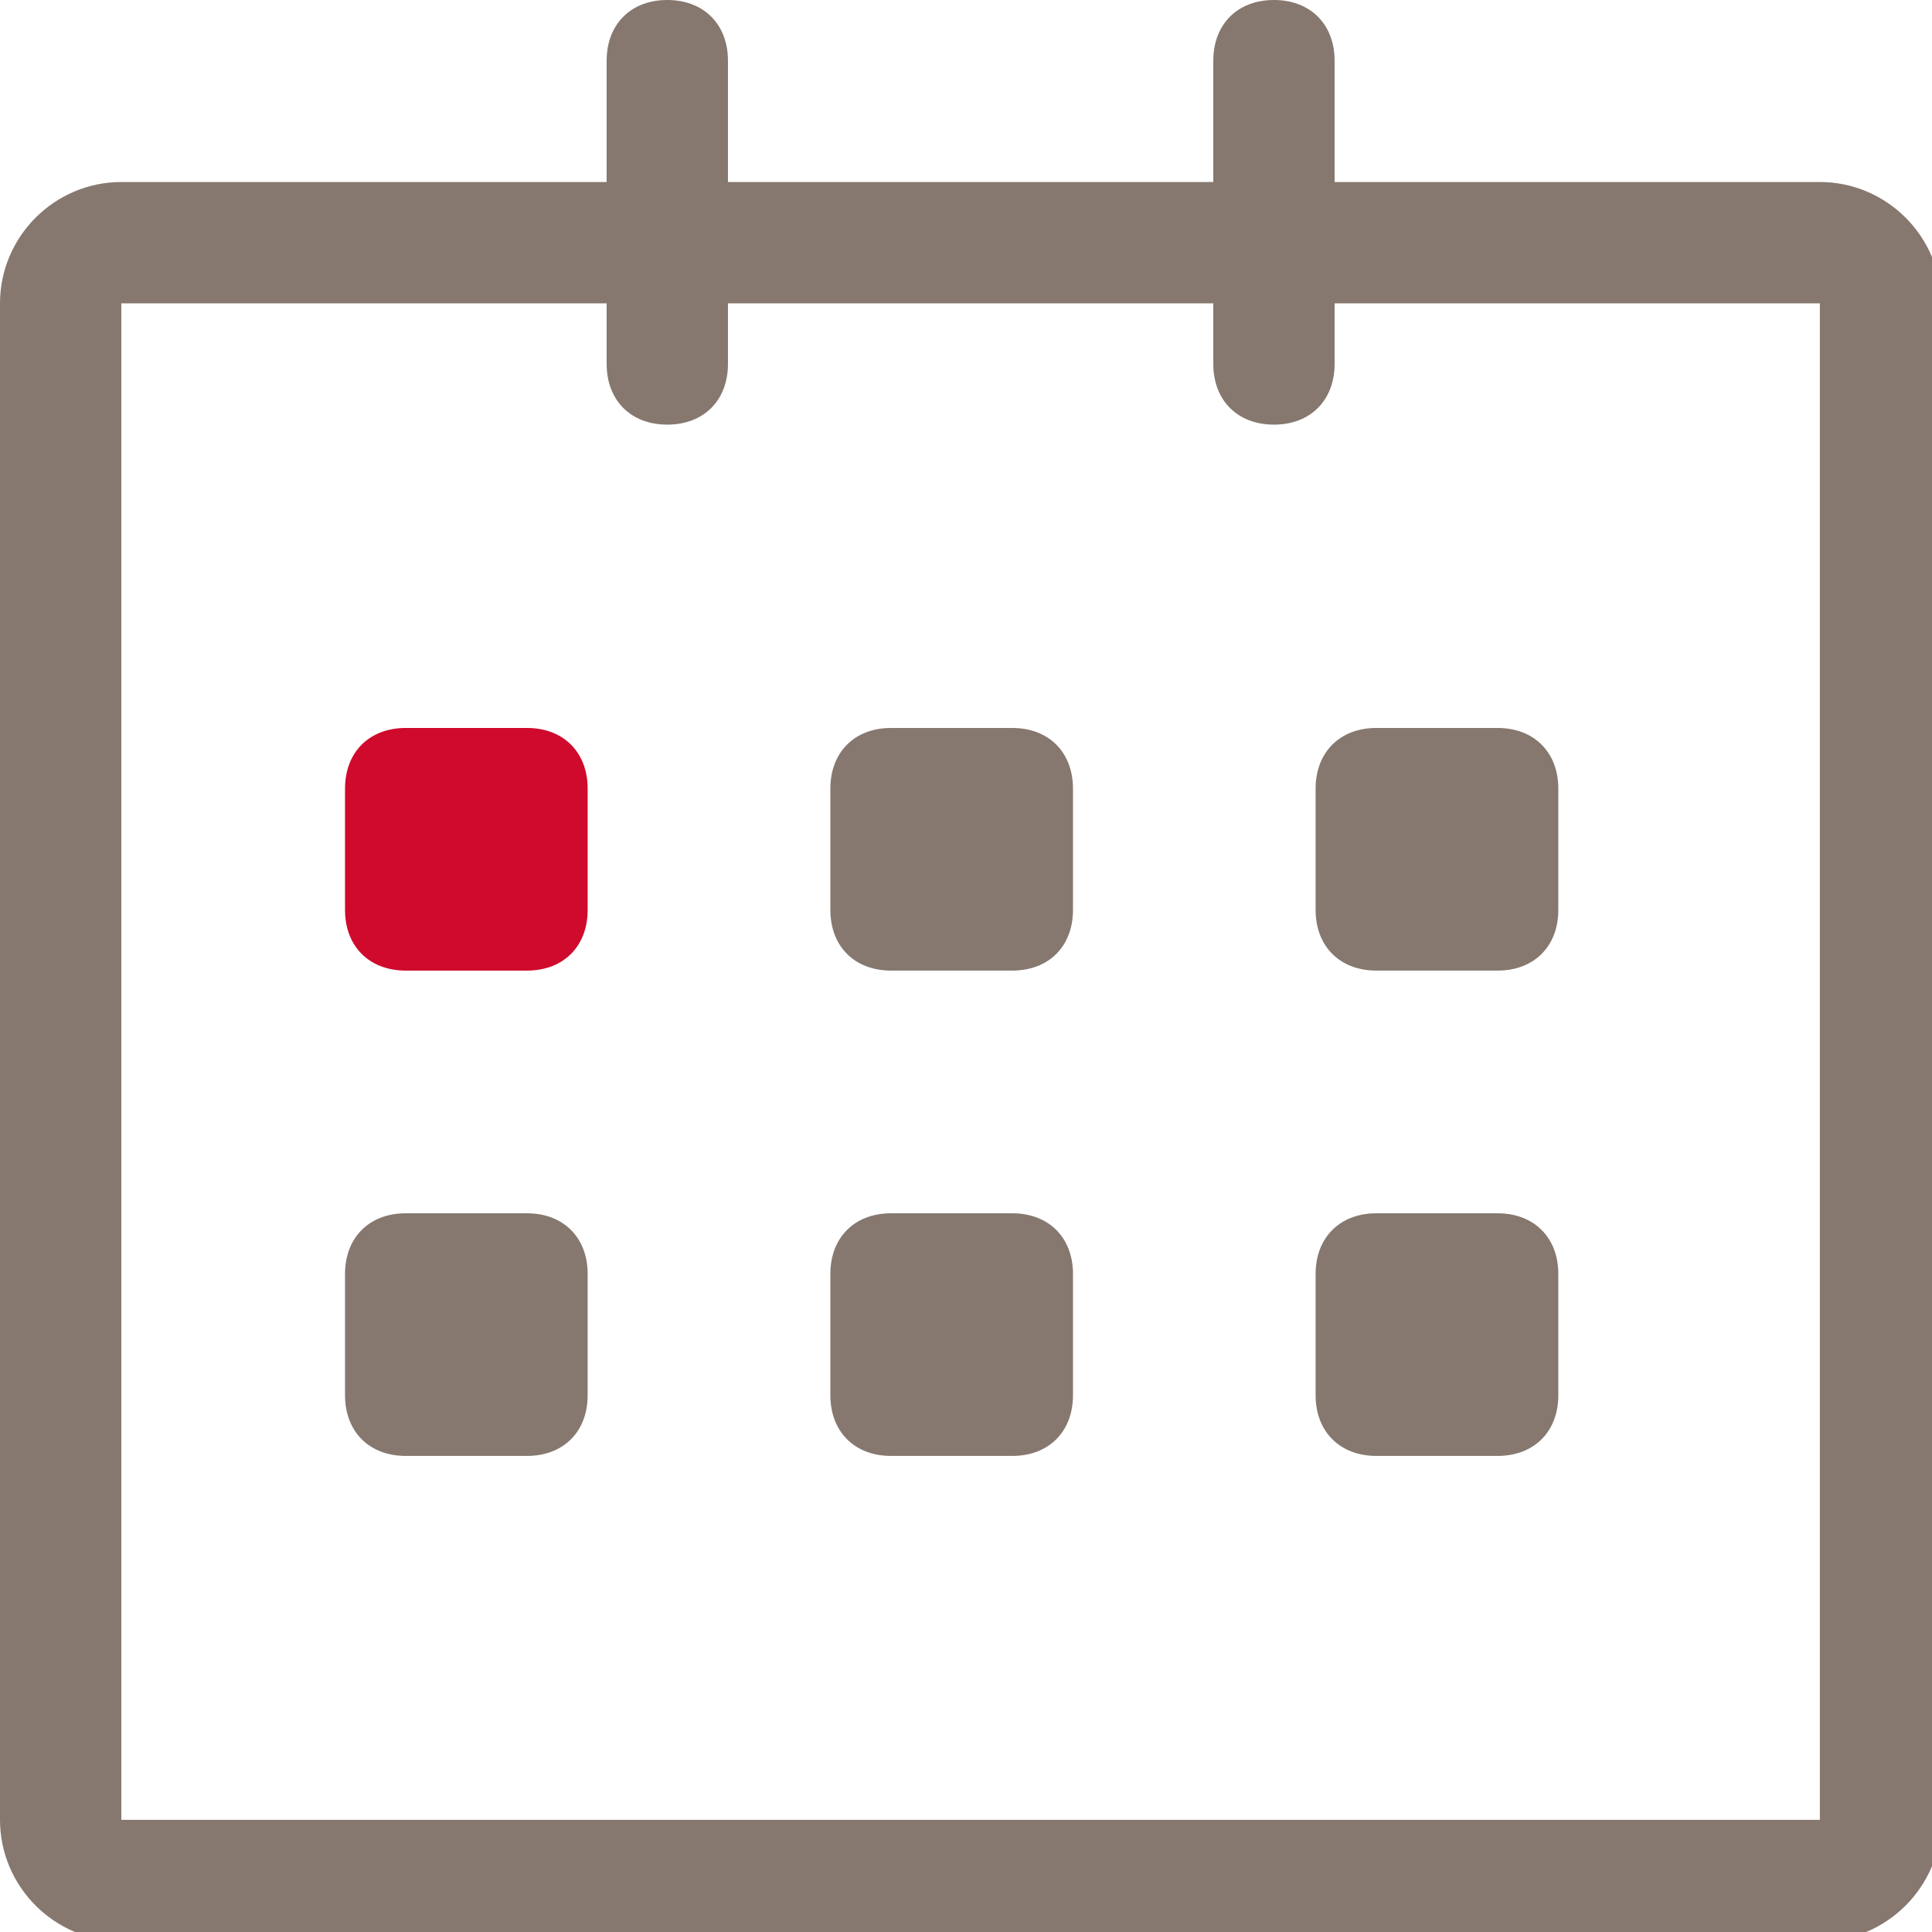
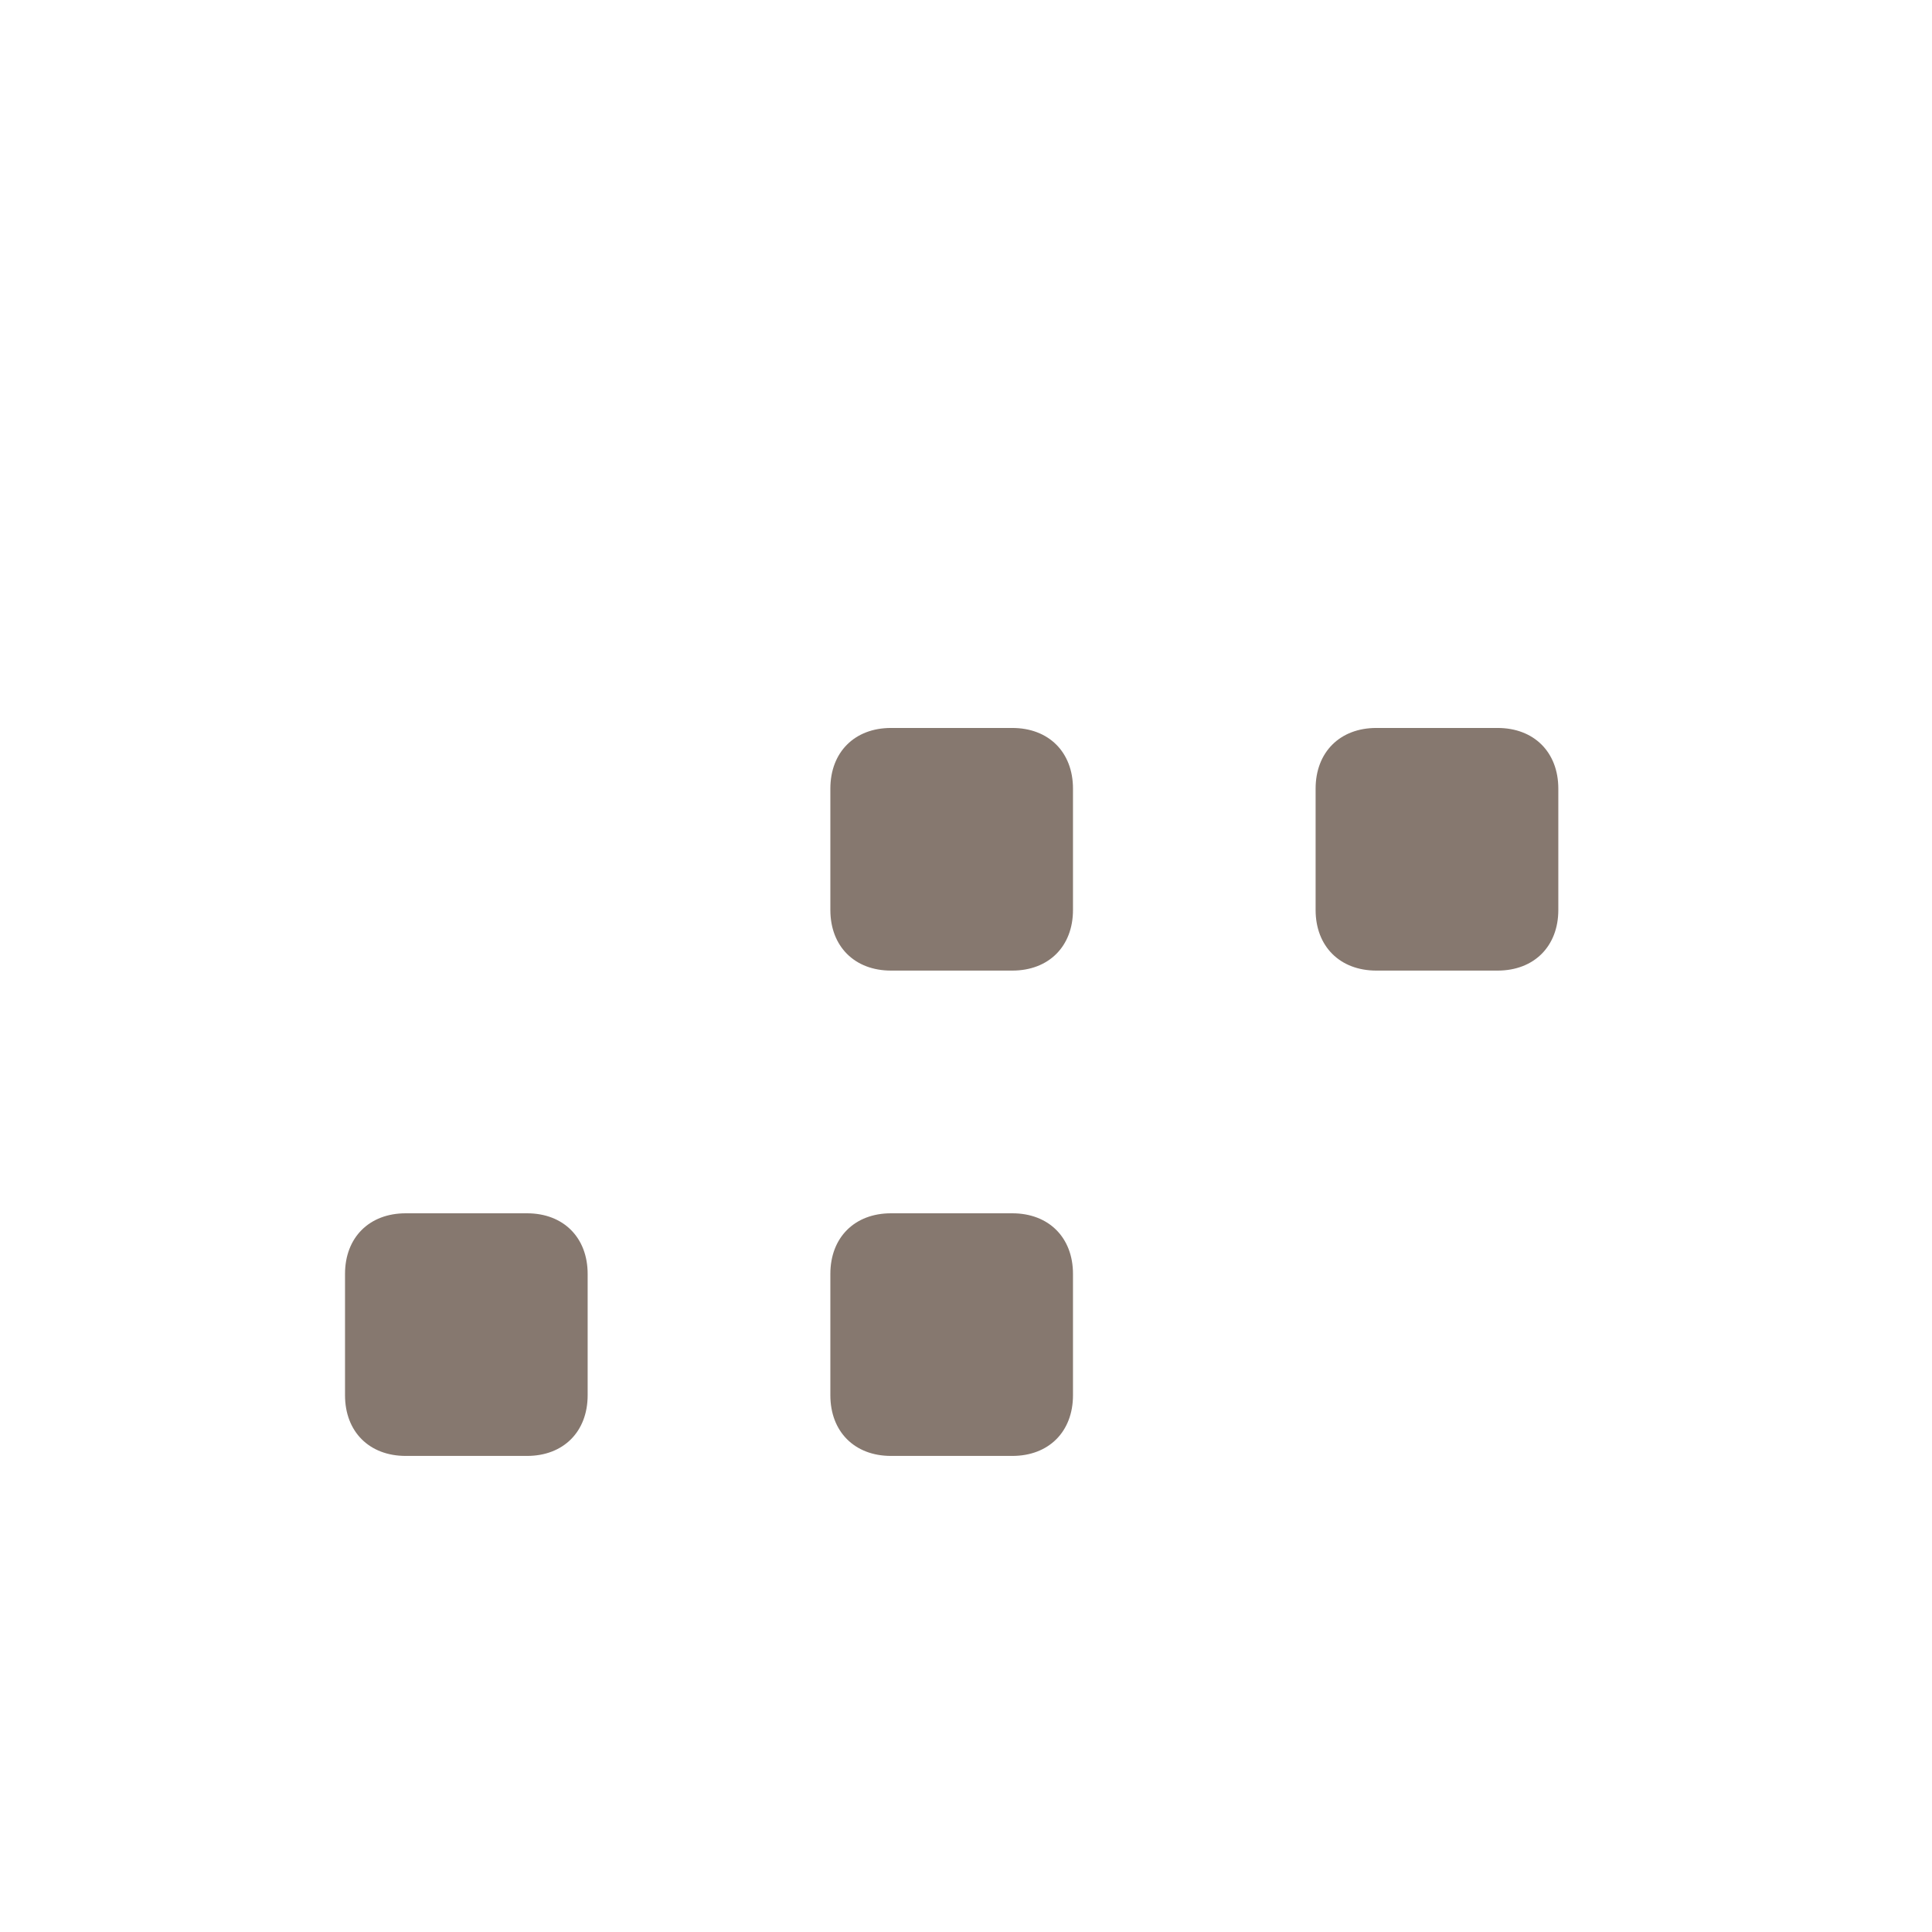
<svg xmlns="http://www.w3.org/2000/svg" width="24px" height="24px" viewBox="0 0 24 24" version="1.1">
  <title>Dagsorden on</title>
  <desc>Created with Sketch.</desc>
  <defs />
  <g id="Page-1" stroke="none" stroke-width="1" fill="none" fill-rule="evenodd">
    <g id="Dagsorden-on">
      <g id="Page-1">
-         <path d="M22.607,22.607 L1.507,22.607 L1.507,3.768 L7.536,3.768 L7.536,4.521 C7.536,4.974 7.837,5.275 8.289,5.275 C8.742,5.275 9.043,4.974 9.043,4.521 L9.043,3.768 L15.072,3.768 L15.072,4.521 C15.072,4.974 15.373,5.275 15.825,5.275 C16.277,5.275 16.579,4.974 16.579,4.521 L16.579,3.768 L22.607,3.768 L22.607,22.607 Z M22.607,2.261 L16.579,2.261 L16.579,0.754 C16.579,0.301 16.277,0 15.825,0 C15.373,0 15.072,0.301 15.072,0.754 L15.072,2.261 L9.043,2.261 L9.043,0.754 C9.043,0.301 8.742,0 8.289,0 C7.837,0 7.536,0.301 7.536,0.754 L7.536,2.261 L1.507,2.261 C0.678,2.261 0,2.939 0,3.768 L0,22.607 C0,23.436 0.678,24.115 1.507,24.115 L22.607,24.115 C23.436,24.115 24.115,23.436 24.115,22.607 L24.115,3.768 C24.115,2.939 23.436,2.261 22.607,2.261 L22.607,2.261 Z" id="Fill-1" fill="#86786F" />
        <path d="M17.097,9.043 L18.604,9.043 C19.056,9.043 19.358,9.344 19.358,9.797 L19.358,11.304 C19.358,11.756 19.056,12.057 18.604,12.057 L17.097,12.057 C16.645,12.057 16.343,11.756 16.343,11.304 L16.343,9.797 C16.343,9.344 16.645,9.043 17.097,9.043" id="Fill-3" fill="#86786F" />
-         <path d="M17.097,15.072 L18.604,15.072 C19.056,15.072 19.358,15.373 19.358,15.825 L19.358,17.332 C19.358,17.785 19.056,18.086 18.604,18.086 L17.097,18.086 C16.645,18.086 16.343,17.785 16.343,17.332 L16.343,15.825 C16.343,15.373 16.645,15.072 17.097,15.072" id="Fill-5" fill="#86786F" />
        <path d="M11.068,15.072 L12.575,15.072 C13.028,15.072 13.329,15.373 13.329,15.825 L13.329,17.332 C13.329,17.785 13.028,18.086 12.575,18.086 L11.068,18.086 C10.616,18.086 10.315,17.785 10.315,17.332 L10.315,15.825 C10.315,15.373 10.616,15.072 11.068,15.072" id="Fill-7" fill="#86786F" />
        <path d="M11.068,9.043 L12.575,9.043 C13.028,9.043 13.329,9.344 13.329,9.797 L13.329,11.304 C13.329,11.756 13.028,12.057 12.575,12.057 L11.068,12.057 C10.616,12.057 10.315,11.756 10.315,11.304 L10.315,9.797 C10.315,9.344 10.616,9.043 11.068,9.043" id="Fill-9" fill="#86786F" />
-         <path d="M5.04,9.043 L6.547,9.043 C6.999,9.043 7.3,9.344 7.3,9.797 L7.3,11.304 C7.3,11.756 6.999,12.057 6.547,12.057 L5.04,12.057 C4.587,12.057 4.286,11.756 4.286,11.304 L4.286,9.797 C4.286,9.344 4.587,9.043 5.04,9.043" id="Fill-11" fill="#CF0A2C" />
        <path d="M5.04,15.072 L6.547,15.072 C6.999,15.072 7.3,15.373 7.3,15.825 L7.3,17.332 C7.3,17.785 6.999,18.086 6.547,18.086 L5.04,18.086 C4.587,18.086 4.286,17.785 4.286,17.332 L4.286,15.825 C4.286,15.373 4.587,15.072 5.04,15.072" id="Fill-13" fill="#86786F" />
      </g>
    </g>
  </g>
</svg>